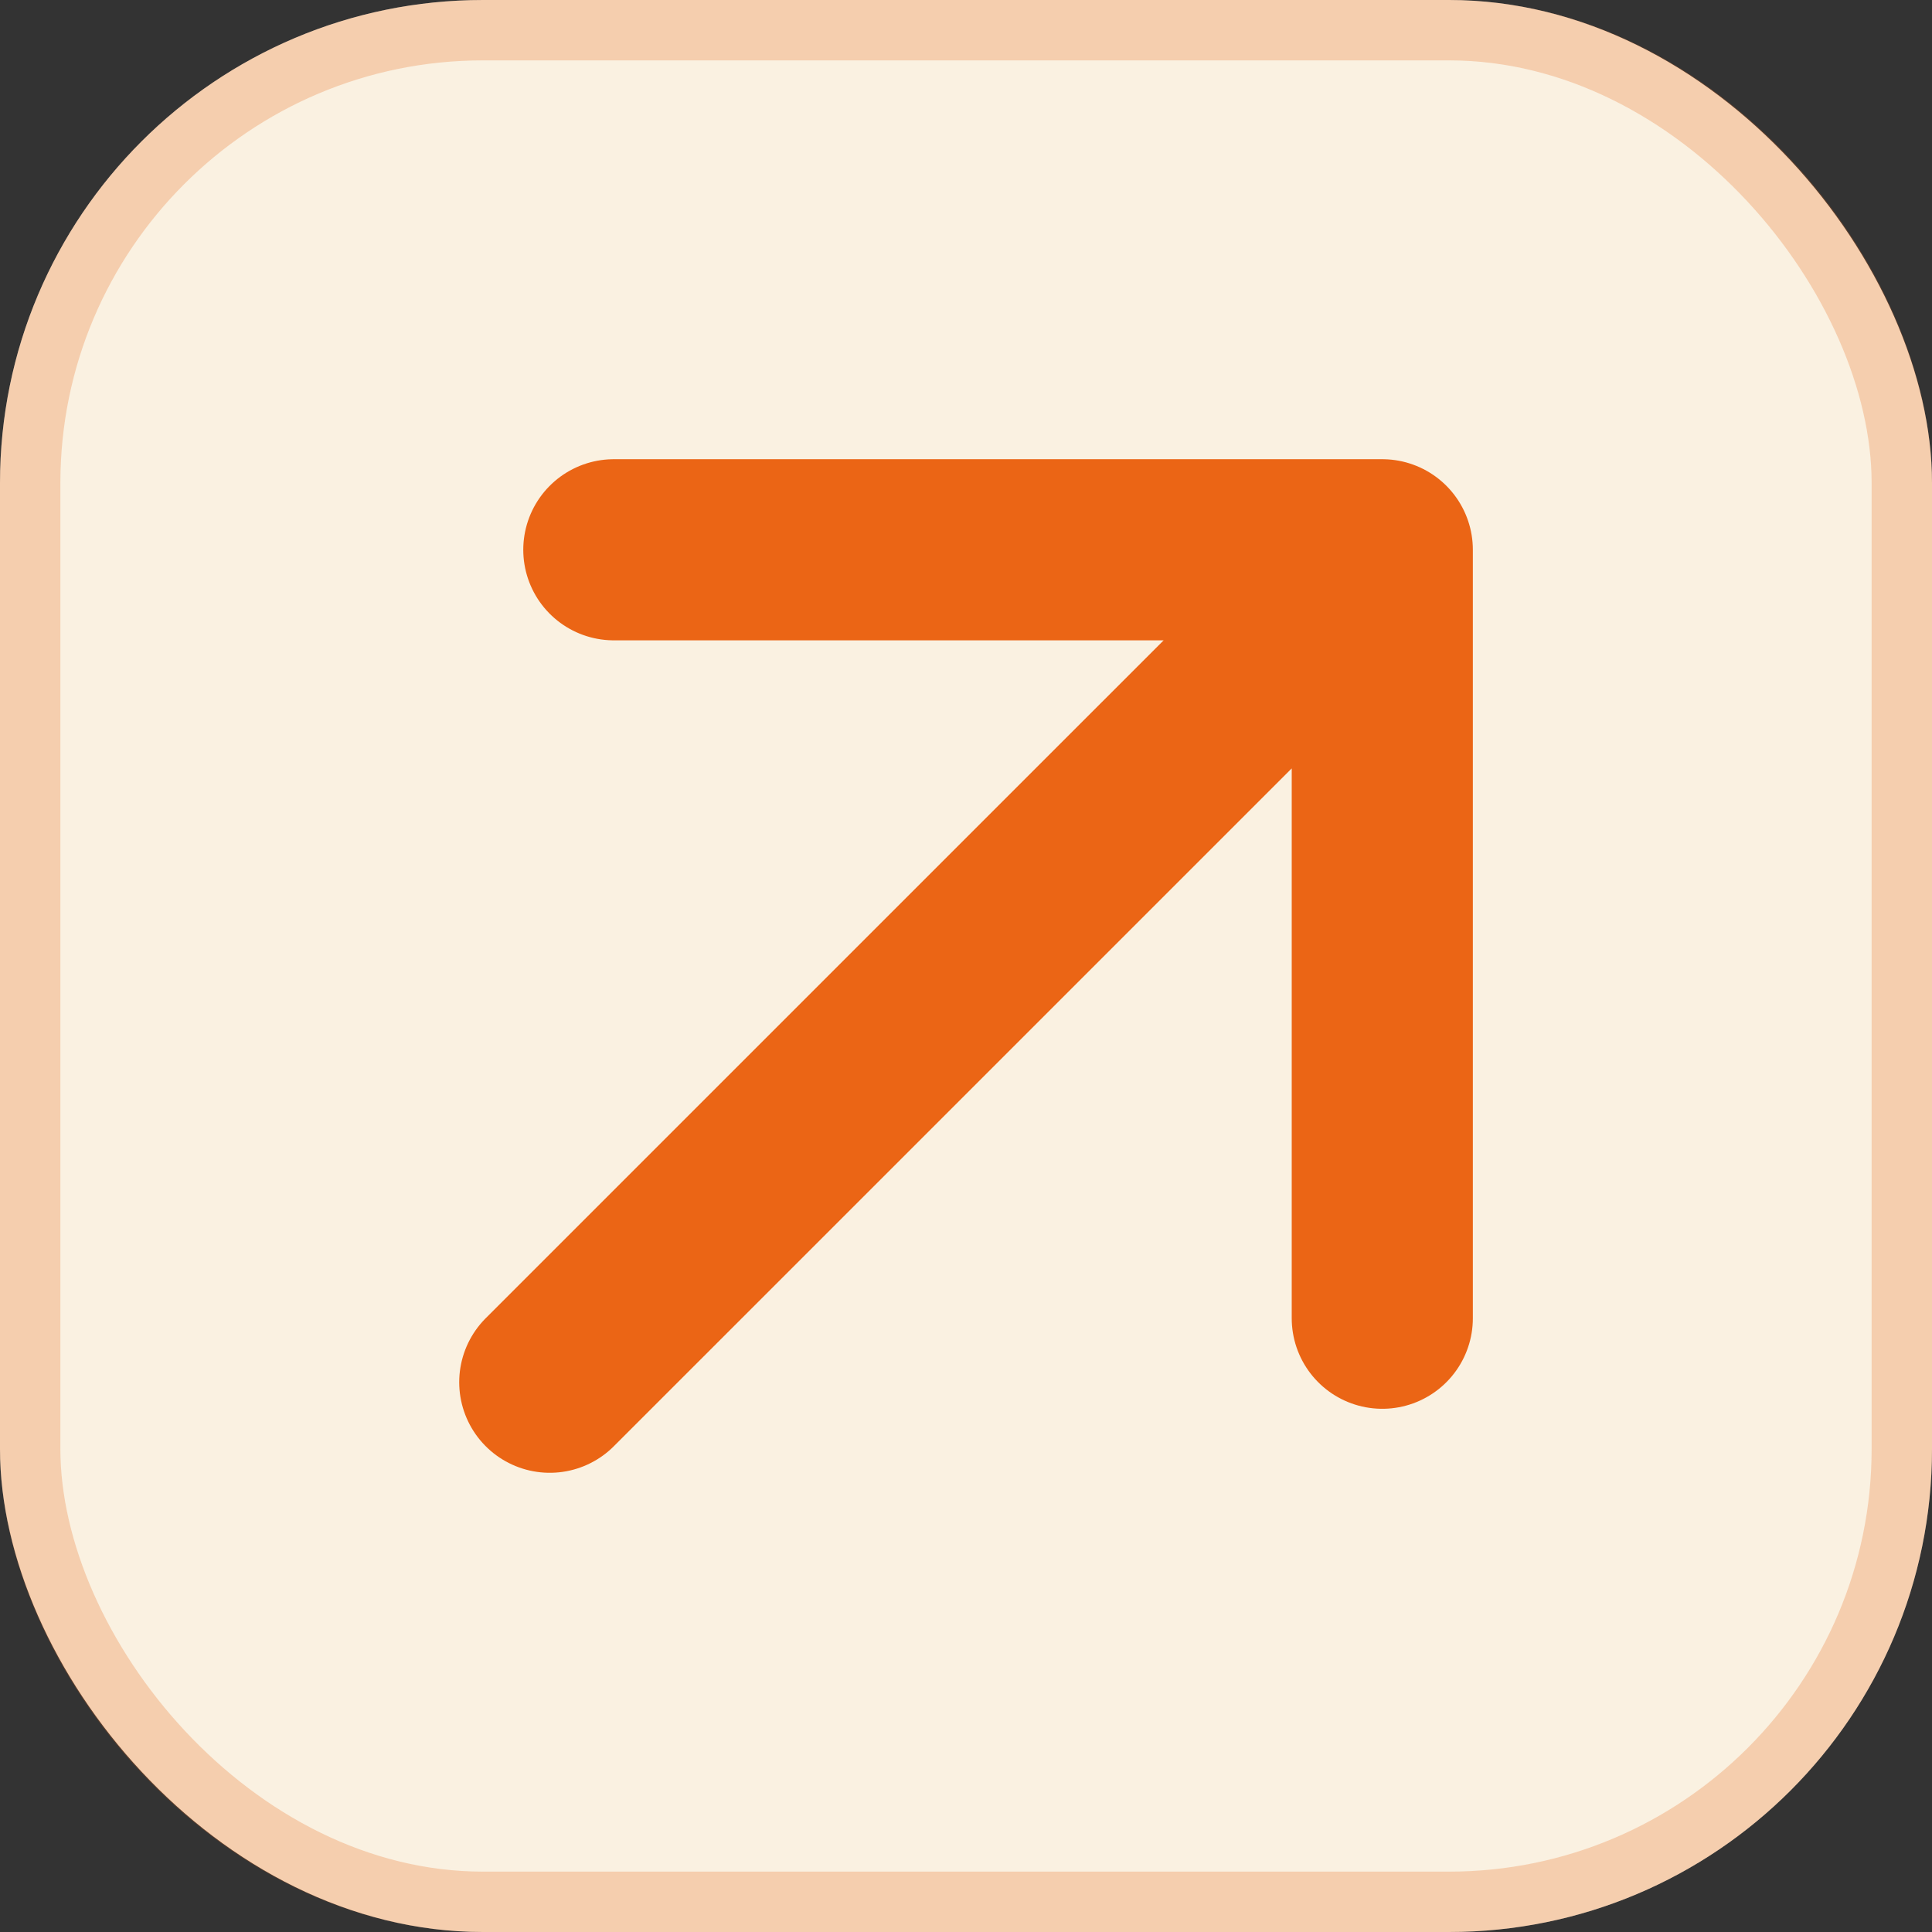
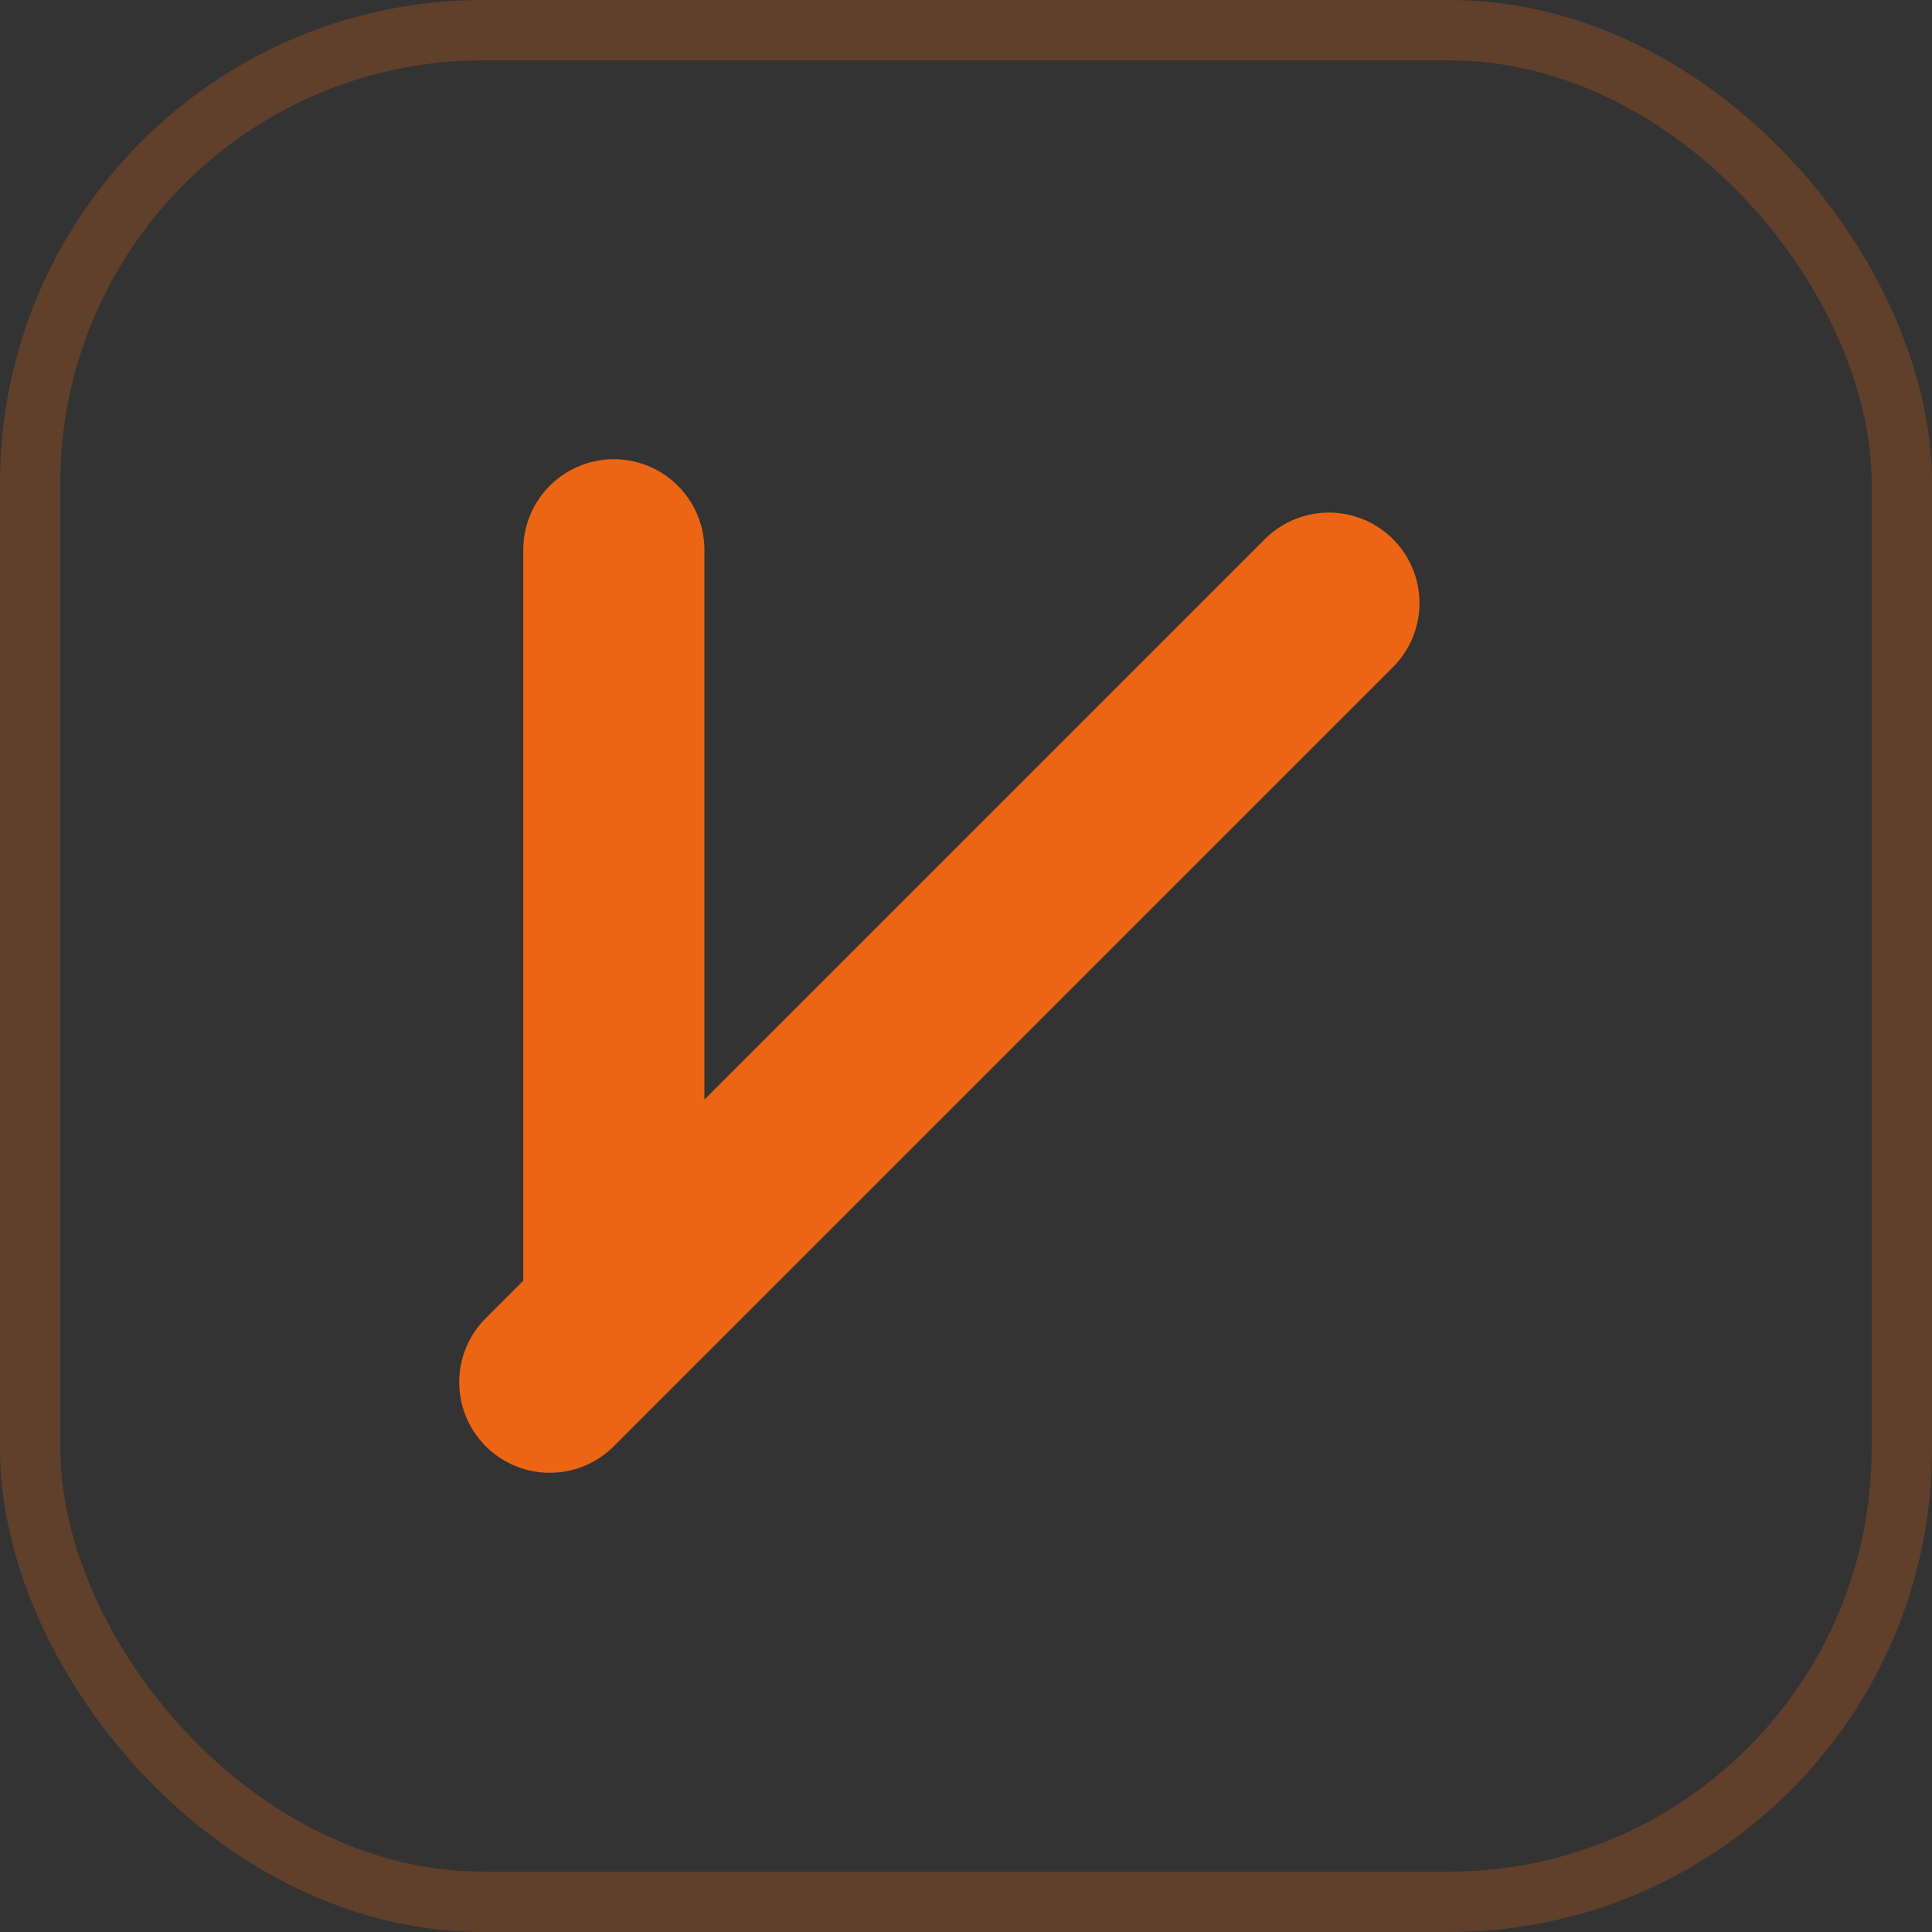
<svg xmlns="http://www.w3.org/2000/svg" width="32" height="32" viewBox="0 0 32 32" fill="none">
  <rect x="0" y="0" width="32" height="32" fill="#333333" stroke="none" />
-   <rect width="32" height="32" rx="8" fill="#FAF1E1" />
-   <path d="M10.167 9.106H22.895V21.834M22.011 9.99L9.106 22.894" stroke="#EB6515" stroke-width="3" stroke-linecap="round" stroke-linejoin="round" />
+   <path d="M10.167 9.106V21.834M22.011 9.99L9.106 22.894" stroke="#EB6515" stroke-width="3" stroke-linecap="round" stroke-linejoin="round" />
  <rect x="0.5" y="0.5" width="31" height="31" rx="7.5" stroke="#EB6515" stroke-opacity="0.25" />
</svg>